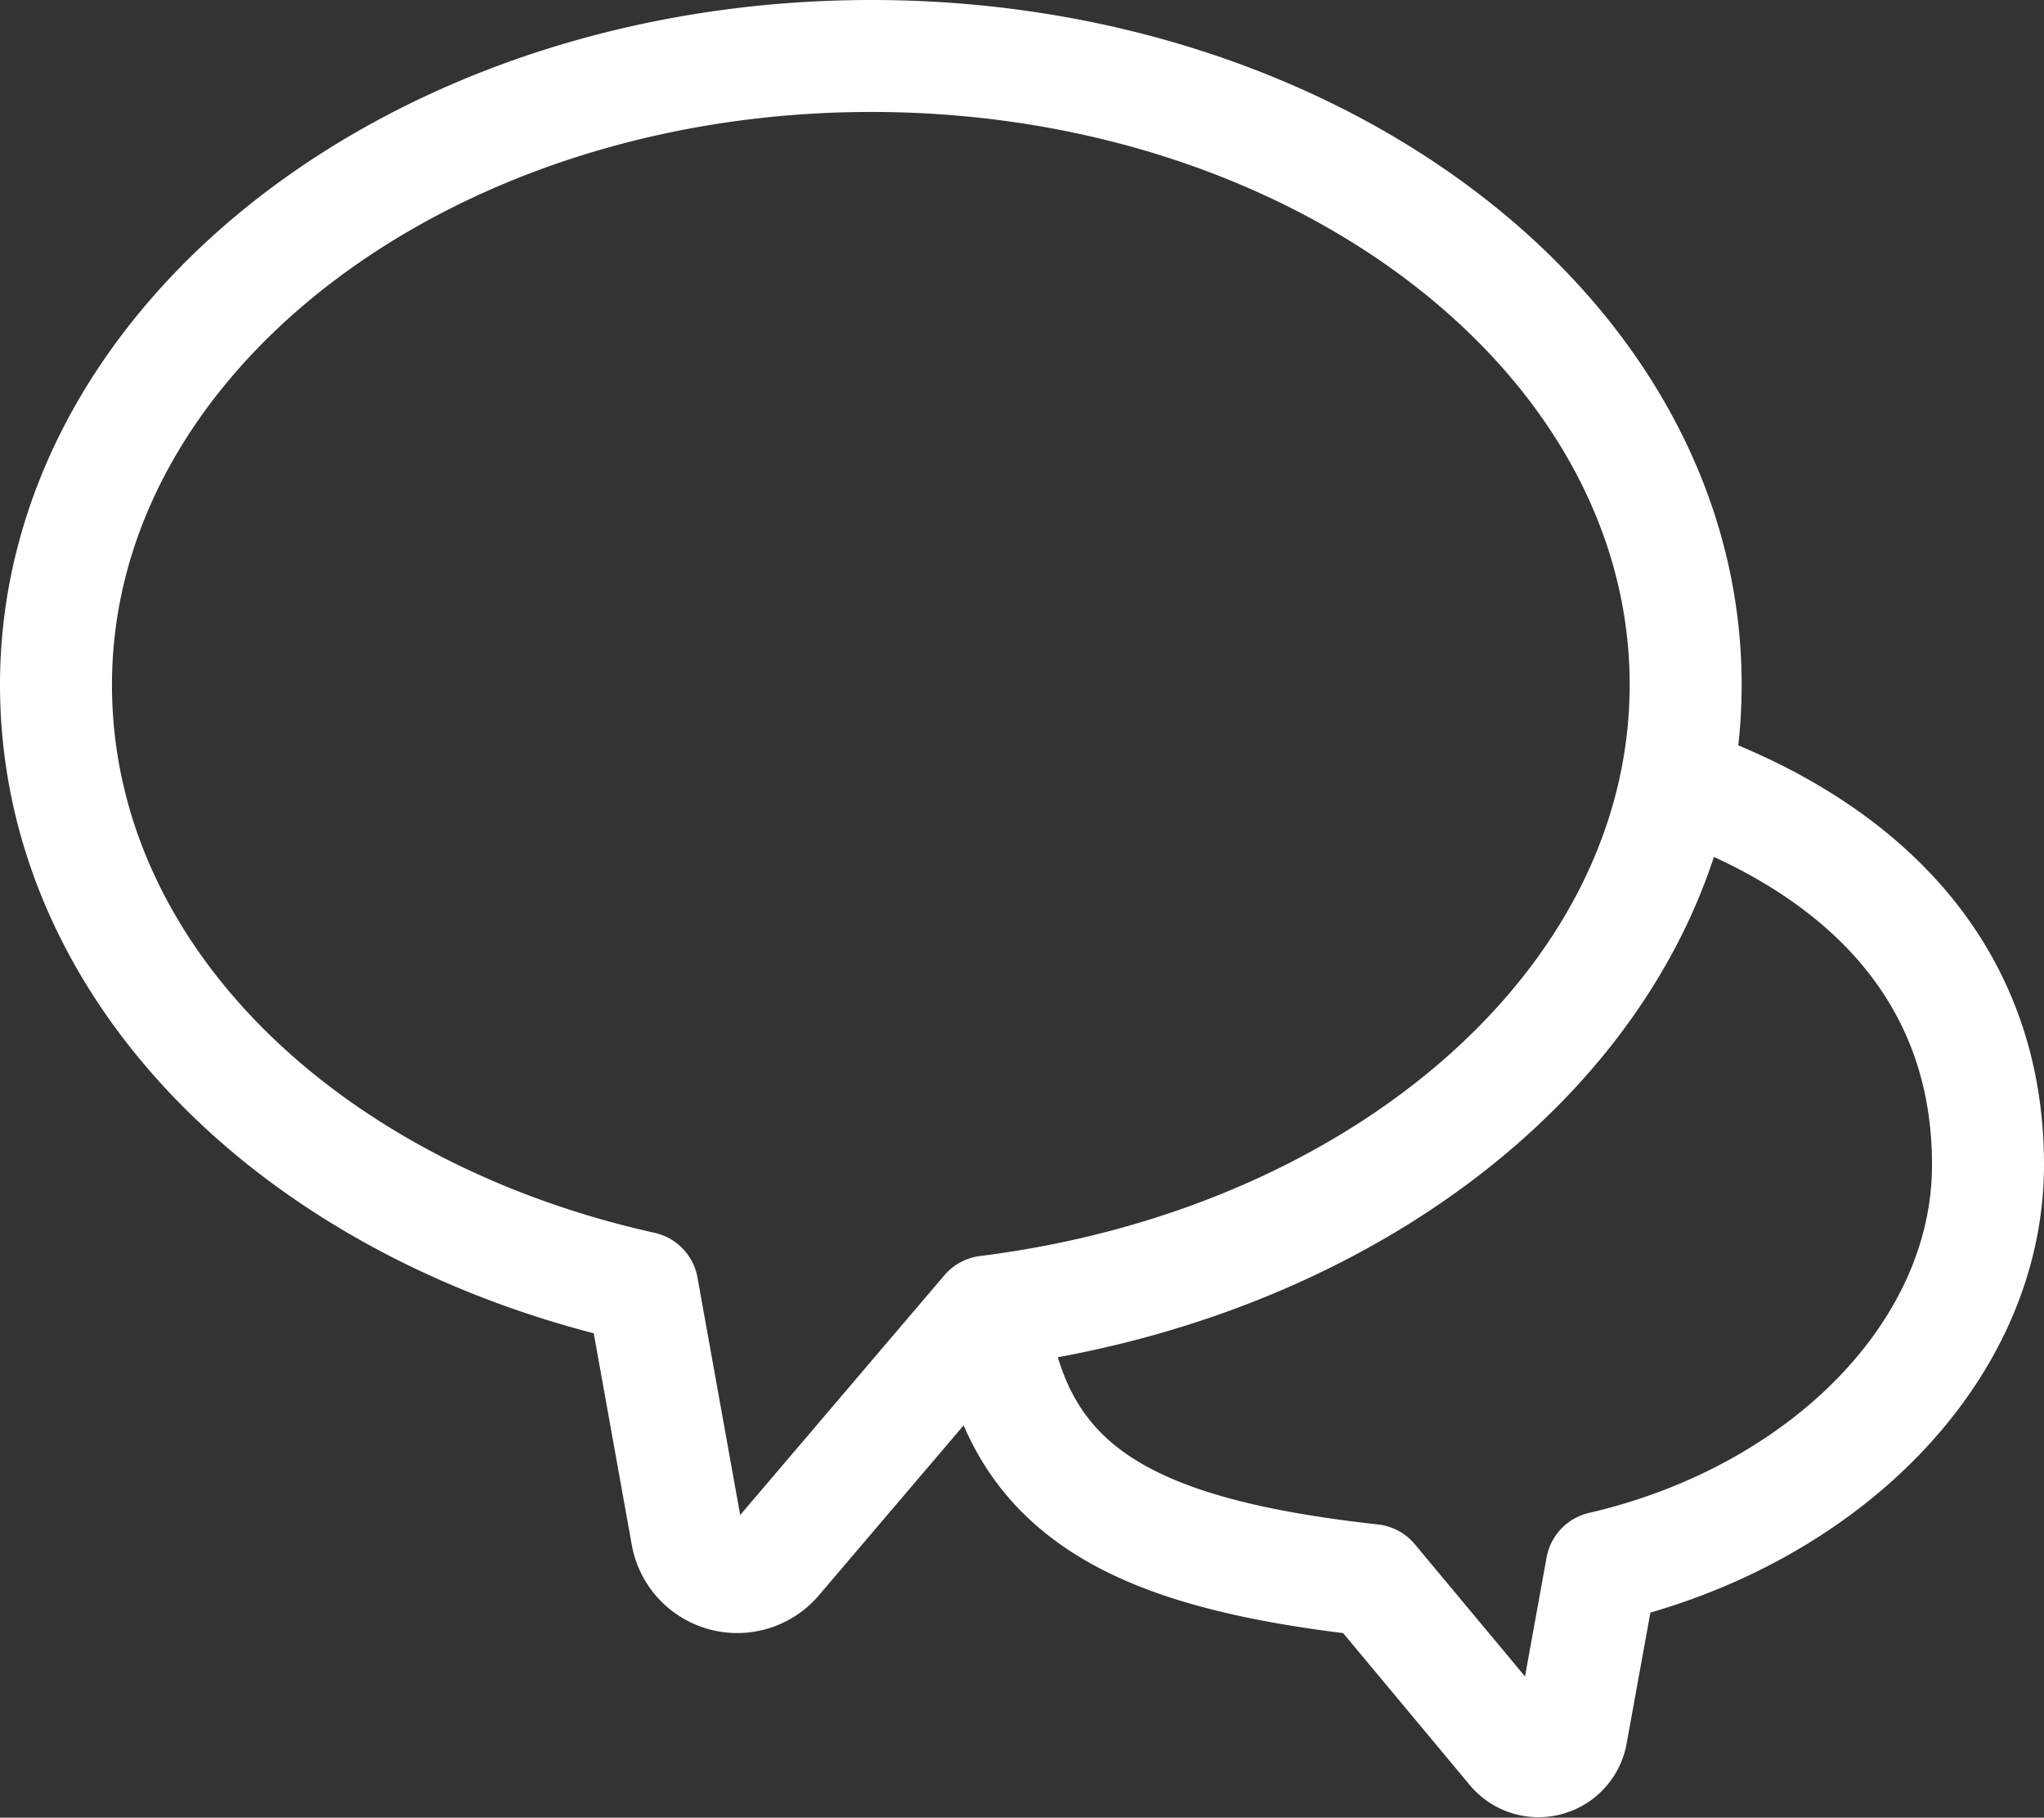
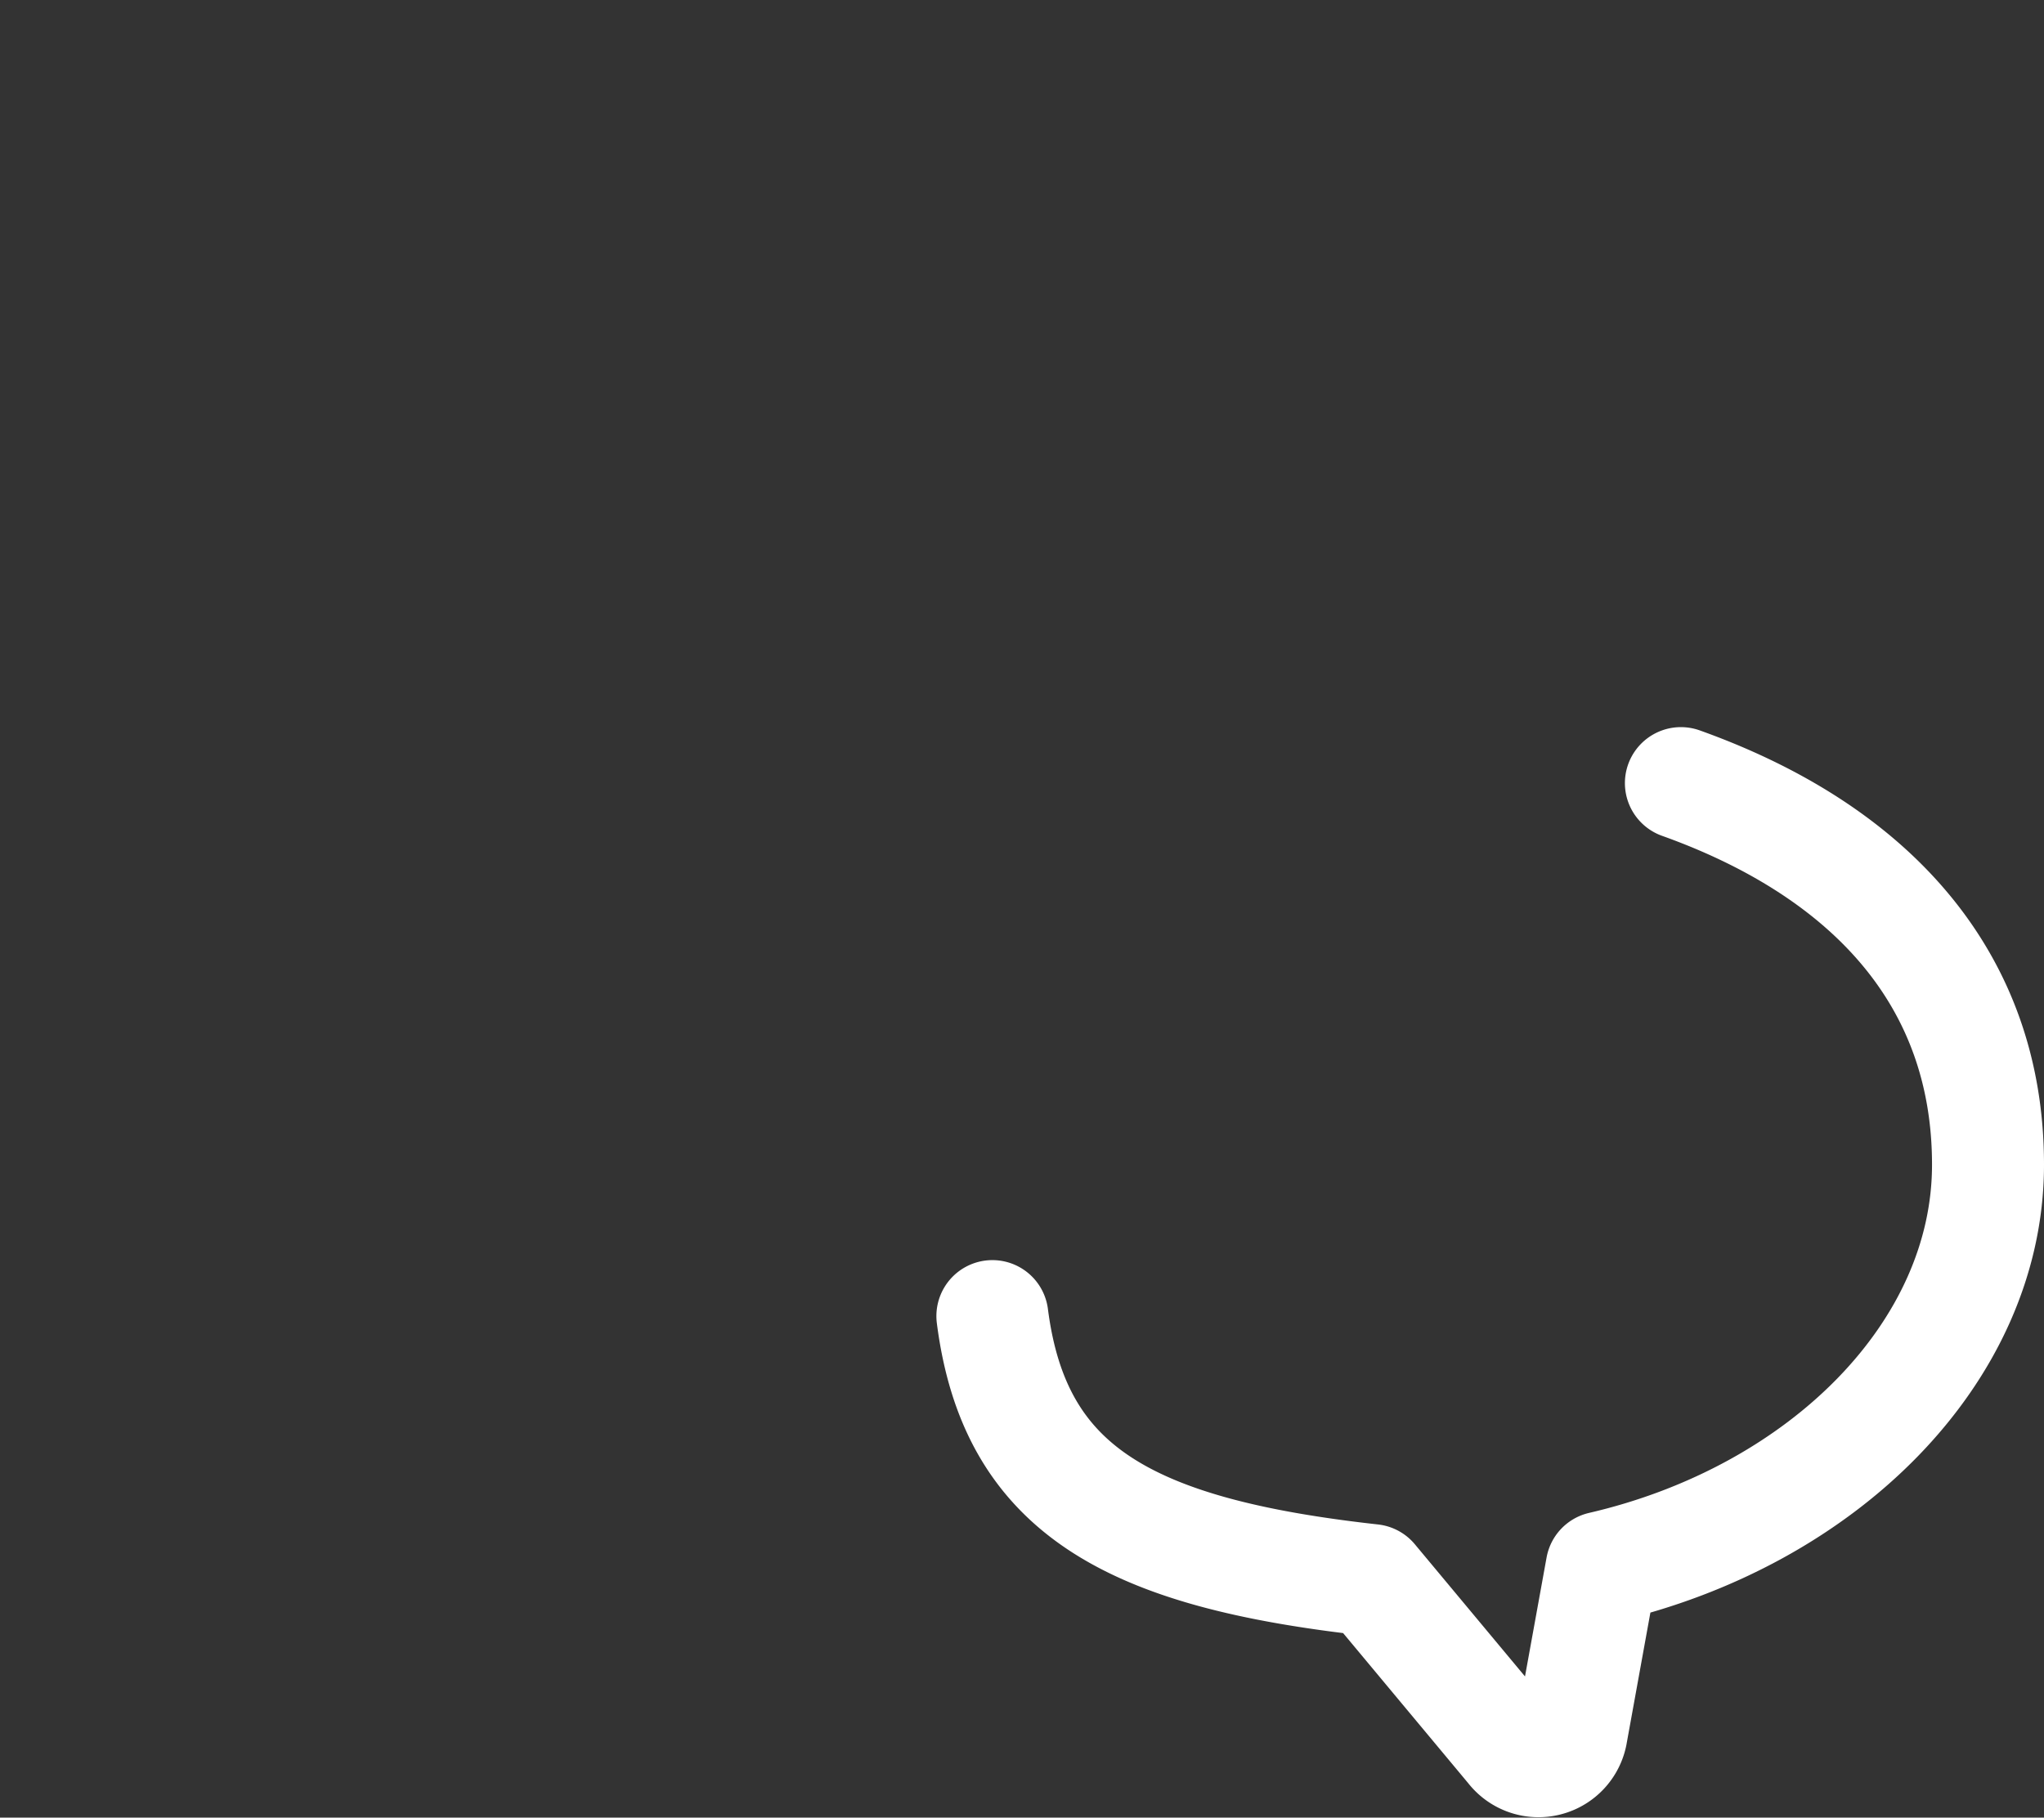
<svg xmlns="http://www.w3.org/2000/svg" width="36.506" height="32.469" viewBox="0 0 36.506 32.469">
  <rect x="0" y="0" width="36.506" height="32.469" fill="#333333" stroke="none" />
  <g id="_1114_sy_m" data-name="1114_sy_m" transform="translate(1 1)">
-     <path id="パス_548" data-name="パス 548" d="M43.106,25.232C43.106,19.021,36.584,14,28.562,14S14,19.021,14,25.232c0,5.176,4.417,9.42,10.473,10.766l.794,4.417a.914.914,0,0,0,1.6.431l3.761-4.417C37.671,35.549,43.106,30.891,43.106,25.232Z" transform="translate(-14 -14)" fill="none" stroke="#fff" stroke-linecap="round" stroke-linejoin="round" stroke-width="2" />
    <path id="パス_549" data-name="パス 549" d="M37.408,24.281c3.355,1.2,5.485,3.47,5.485,6.817s-2.95,6.28-6.9,7.194l-.535,2.95a.6.6,0,0,1-1.07.276l-2.5-3c-4.348-.483-6.378-1.61-6.777-4.716" transform="translate(-8.387 -11.292)" fill="rgba(0,0,0,0)" stroke="#fff" stroke-linecap="round" stroke-linejoin="round" stroke-width="2" />
  </g>
</svg>